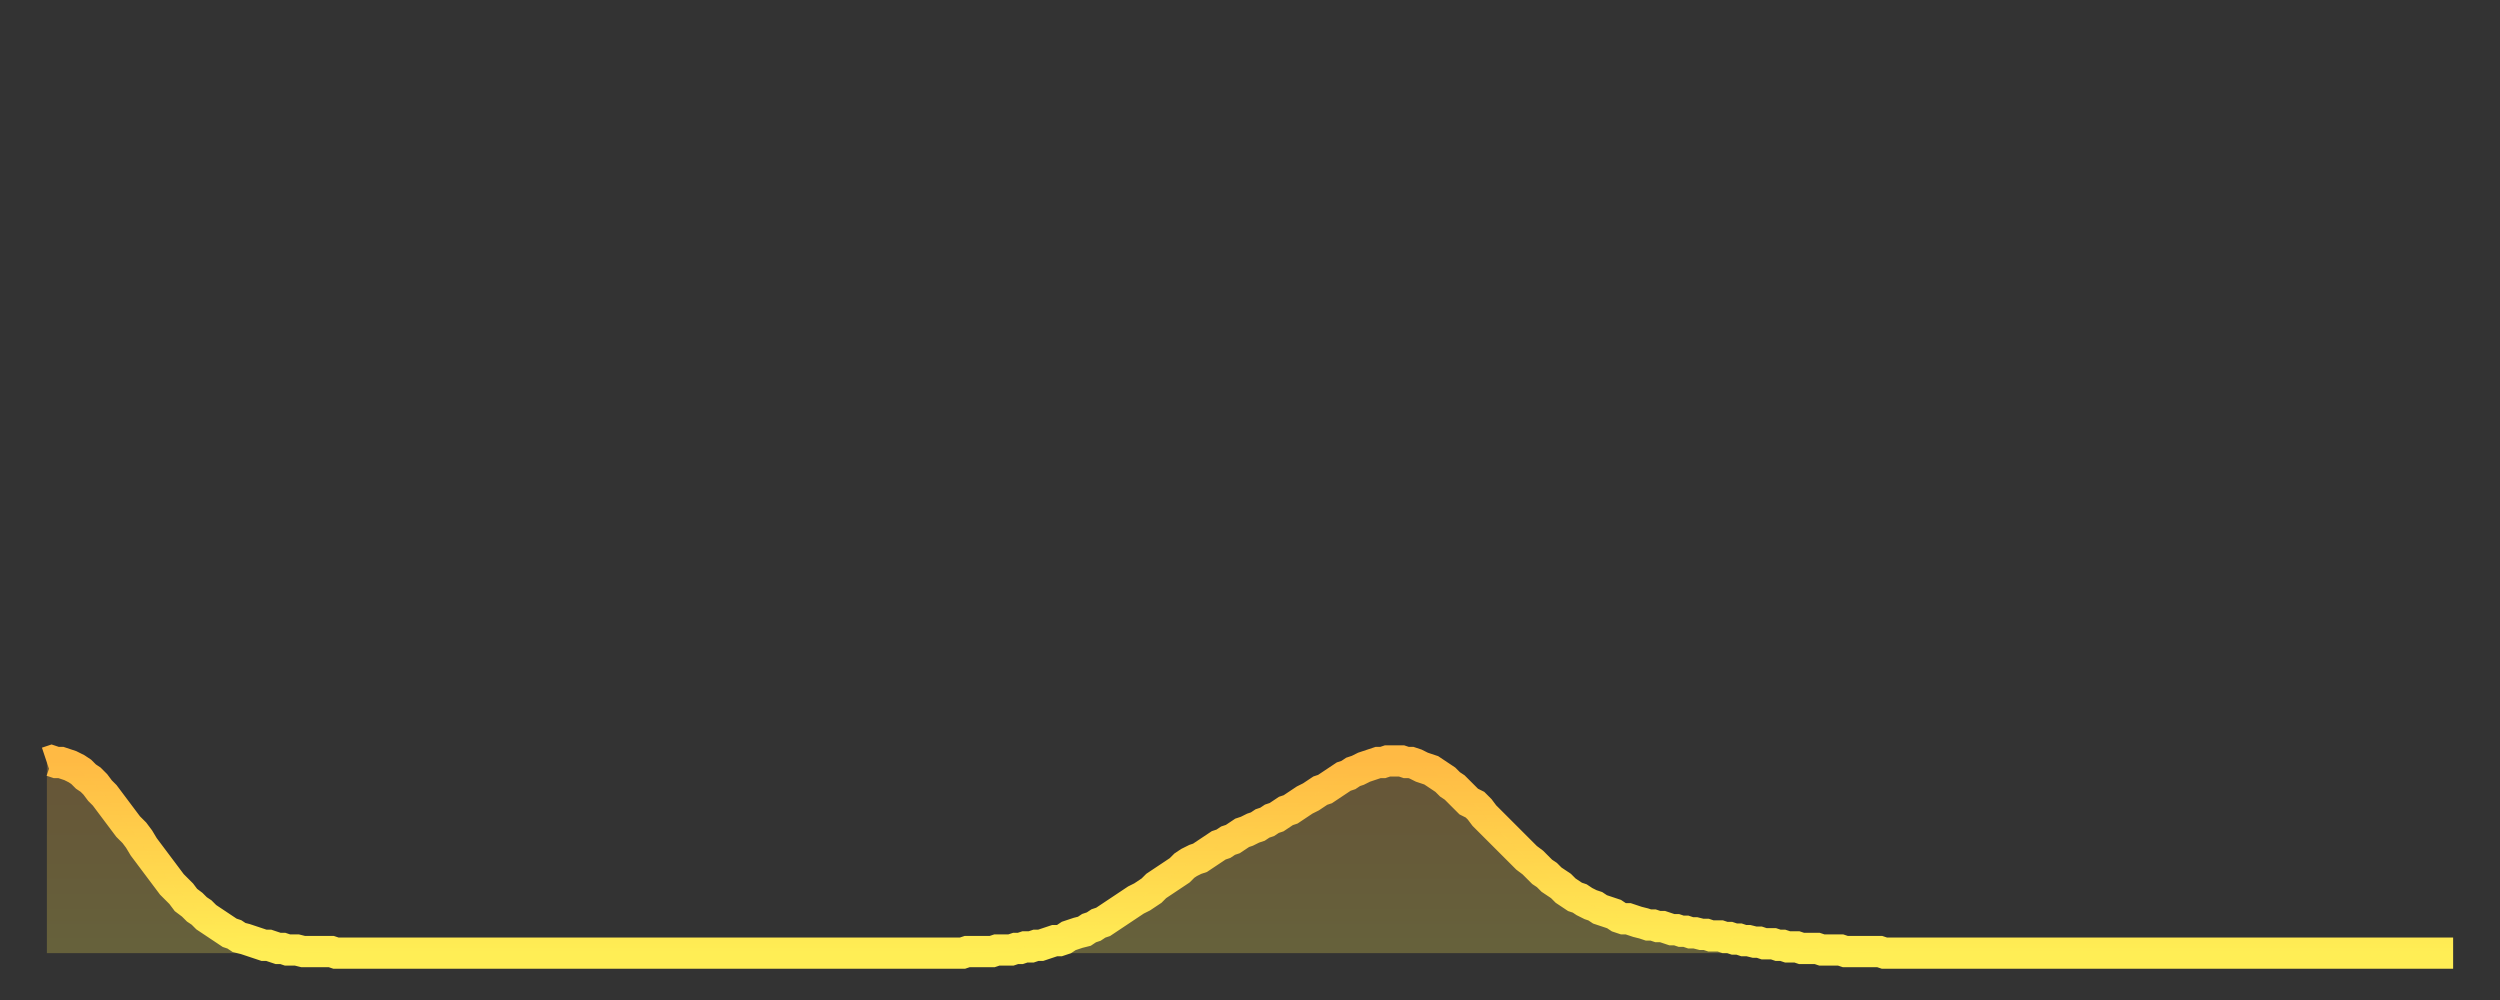
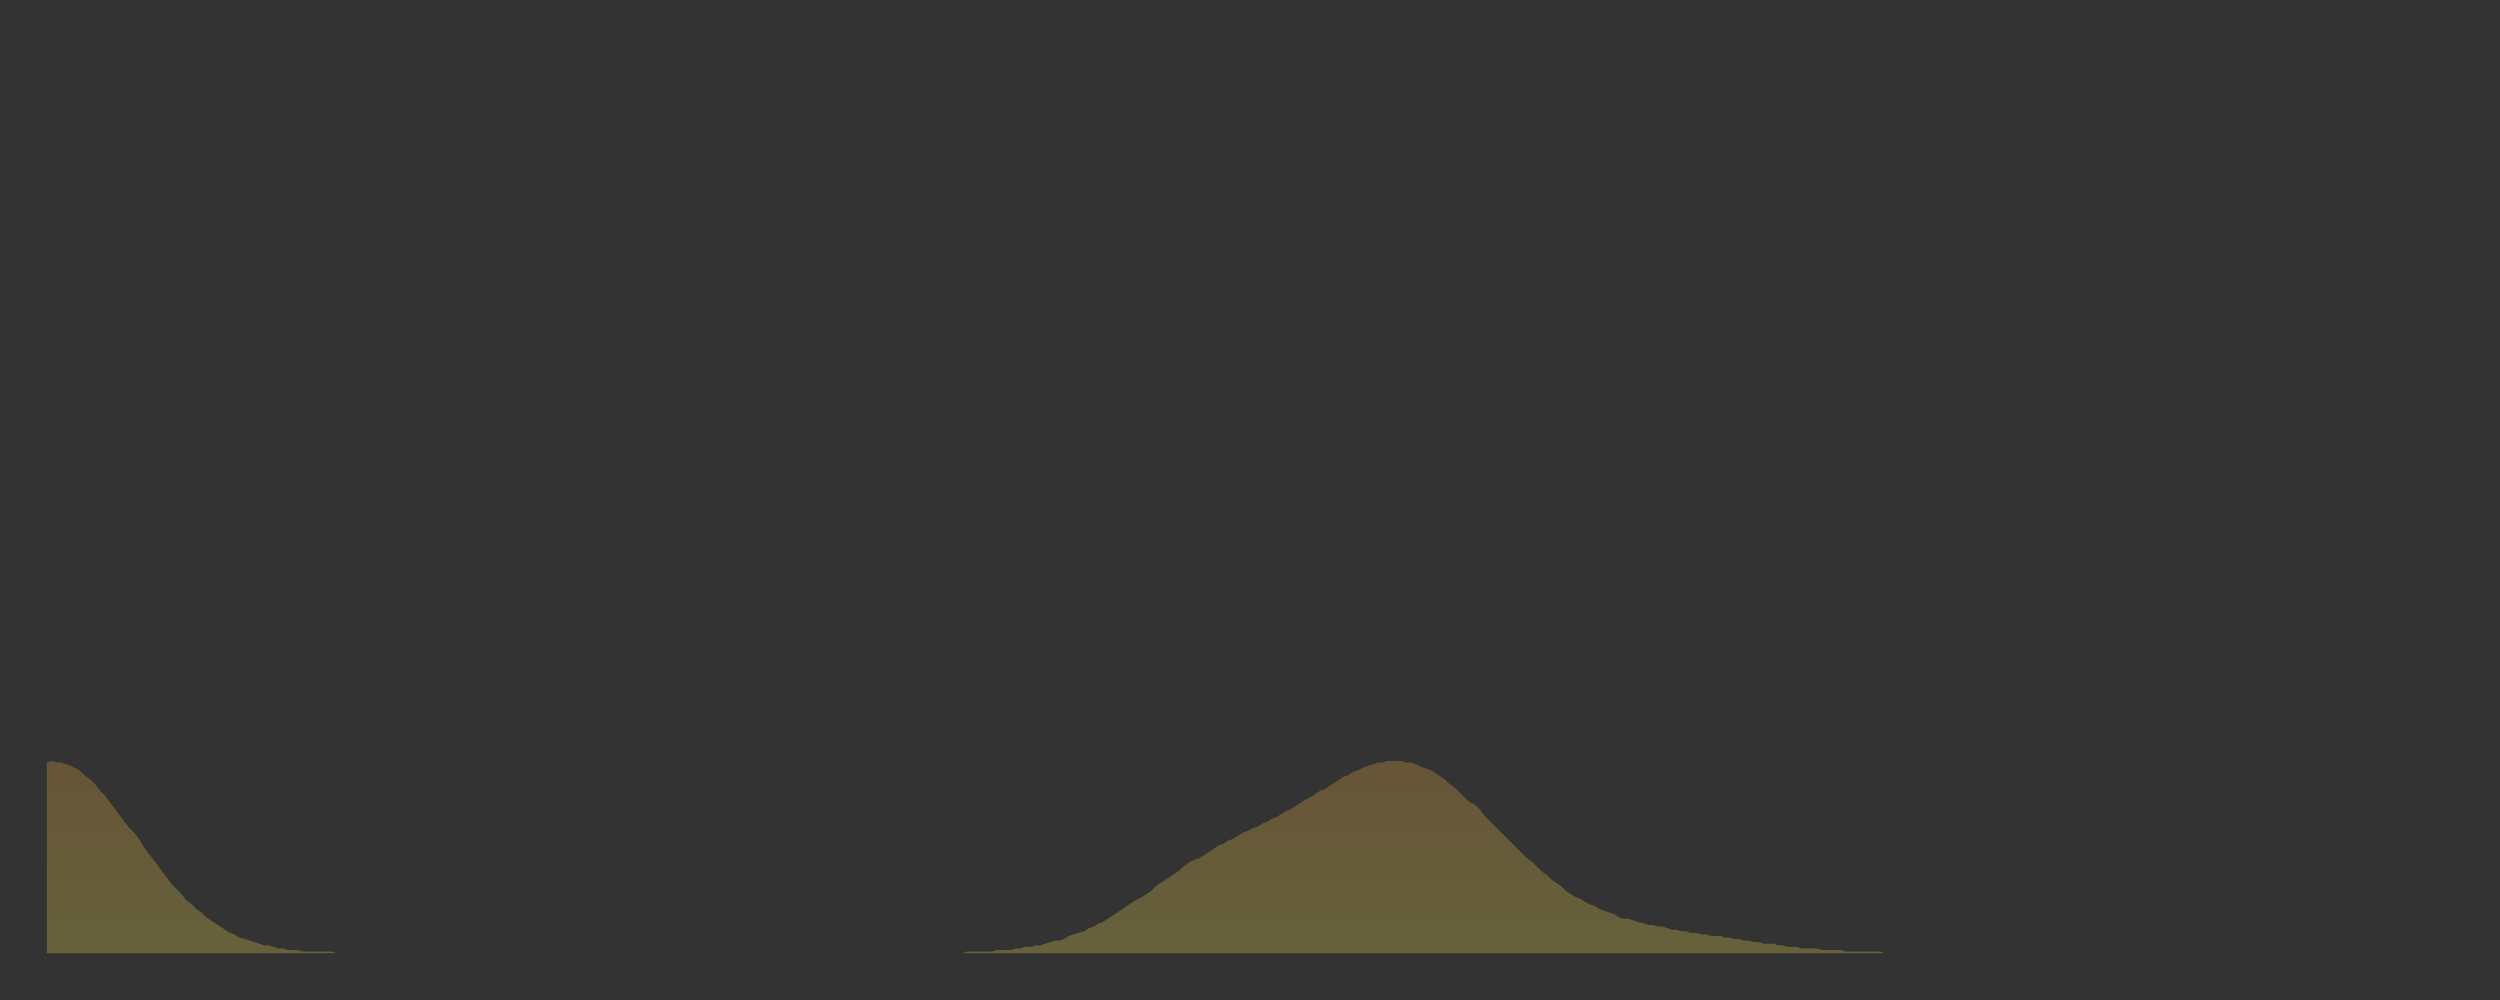
<svg xmlns="http://www.w3.org/2000/svg" baseProfile="full" height="64" version="1.1" width="160">
  <rect width="100%" height="100%" fill="#333333" stroke="none" />
  <defs>
    <linearGradient id="id1641790" x1="0" x2="0" y1="0" y2="1">
      <stop offset="0%" stop-color="#ffba44" />
      <stop offset="50%" stop-color="#ffd44c" />
      <stop offset="100%" stop-color="#ffee55" />
    </linearGradient>
  </defs>
  <g transform="translate(3,3)">
    <g>
-       <path d="M 0.0 45.8 0.3 45.7 0.6 45.8 0.9 45.8 1.2 45.9 1.5 46.0 1.9 46.2 2.2 46.4 2.5 46.7 2.8 46.9 3.1 47.2 3.4 47.6 3.7 47.9 4.0 48.3 4.3 48.7 4.6 49.1 4.9 49.5 5.2 49.9 5.6 50.3 5.9 50.7 6.2 51.2 6.5 51.6 6.8 52.0 7.1 52.4 7.4 52.8 7.7 53.2 8.0 53.6 8.3 53.9 8.6 54.2 8.9 54.6 9.3 54.9 9.6 55.2 9.9 55.4 10.2 55.7 10.5 55.9 10.8 56.1 11.1 56.3 11.4 56.5 11.7 56.7 12.0 56.8 12.3 57.0 12.7 57.1 13.0 57.2 13.3 57.3 13.6 57.4 13.9 57.5 14.2 57.5 14.5 57.6 14.8 57.7 15.1 57.7 15.4 57.8 15.7 57.8 16.0 57.8 16.4 57.9 16.7 57.9 17.0 57.9 17.3 57.9 17.6 57.9 17.9 57.9 18.2 57.9 18.5 58.0 18.8 58.0 19.1 58.0 19.4 58.0 19.8 58.0 20.1 58.0 20.4 58.0 20.7 58.0 21.0 58.0 21.3 58.0 21.6 58.0 21.9 58.0 22.2 58.0 22.5 58.0 22.8 58.0 23.1 58.0 23.5 58.0 23.8 58.0 24.1 58.0 24.4 58.0 24.7 58.0 25.0 58.0 25.3 58.0 25.6 58.0 25.9 58.0 26.2 58.0 26.5 58.0 26.8 58.0 27.2 58.0 27.5 58.0 27.8 58.0 28.1 58.0 28.4 58.0 28.7 58.0 29.0 58.0 29.3 58.0 29.6 58.0 29.9 58.0 30.2 58.0 30.6 58.0 30.9 58.0 31.2 58.0 31.5 58.0 31.8 58.0 32.1 58.0 32.4 58.0 32.7 58.0 33.0 58.0 33.3 58.0 33.6 58.0 33.9 58.0 34.3 58.0 34.6 58.0 34.9 58.0 35.2 58.0 35.5 58.0 35.8 58.0 36.1 58.0 36.4 58.0 36.7 58.0 37.0 58.0 37.3 58.0 37.7 58.0 38.0 58.0 38.3 58.0 38.6 58.0 38.9 58.0 39.2 58.0 39.5 58.0 39.8 58.0 40.1 58.0 40.4 58.0 40.7 58.0 41.0 58.0 41.4 58.0 41.7 58.0 42.0 58.0 42.3 58.0 42.6 58.0 42.9 58.0 43.2 58.0 43.5 58.0 43.8 58.0 44.1 58.0 44.4 58.0 44.7 58.0 45.1 58.0 45.4 58.0 45.7 58.0 46.0 58.0 46.3 58.0 46.6 58.0 46.9 58.0 47.2 58.0 47.5 58.0 47.8 58.0 48.1 58.0 48.5 58.0 48.8 58.0 49.1 58.0 49.4 58.0 49.7 58.0 50.0 58.0 50.3 58.0 50.6 58.0 50.9 58.0 51.2 58.0 51.5 58.0 51.8 58.0 52.2 58.0 52.5 58.0 52.8 58.0 53.1 58.0 53.4 58.0 53.7 58.0 54.0 58.0 54.3 58.0 54.6 58.0 54.9 58.0 55.2 58.0 55.6 58.0 55.9 58.0 56.2 58.0 56.5 58.0 56.8 58.0 57.1 58.0 57.4 58.0 57.7 58.0 58.0 58.0 58.3 58.0 58.6 58.0 58.9 57.9 59.3 57.9 59.6 57.9 59.9 57.9 60.2 57.9 60.5 57.9 60.8 57.8 61.1 57.8 61.4 57.8 61.7 57.8 62.0 57.7 62.3 57.7 62.6 57.6 63.0 57.6 63.3 57.5 63.6 57.5 63.9 57.4 64.2 57.3 64.5 57.2 64.8 57.2 65.1 57.1 65.4 56.9 65.7 56.8 66.0 56.7 66.4 56.6 66.7 56.4 67.0 56.3 67.3 56.1 67.6 56.0 67.9 55.8 68.2 55.6 68.5 55.4 68.8 55.2 69.1 55.0 69.4 54.8 69.7 54.6 70.1 54.4 70.4 54.2 70.7 54.0 71.0 53.7 71.3 53.5 71.6 53.3 71.9 53.1 72.2 52.9 72.5 52.7 72.8 52.4 73.1 52.2 73.5 52.0 73.8 51.9 74.1 51.7 74.4 51.5 74.7 51.3 75.0 51.1 75.3 51.0 75.6 50.8 75.9 50.7 76.2 50.5 76.5 50.3 76.8 50.2 77.2 50.0 77.5 49.9 77.8 49.7 78.1 49.6 78.4 49.4 78.7 49.3 79.0 49.1 79.3 48.9 79.6 48.8 79.9 48.6 80.2 48.4 80.5 48.2 80.9 48.0 81.2 47.8 81.5 47.6 81.8 47.5 82.1 47.3 82.4 47.1 82.7 46.9 83.0 46.7 83.3 46.6 83.6 46.4 83.9 46.3 84.3 46.1 84.6 46.0 84.9 45.9 85.2 45.8 85.5 45.8 85.8 45.7 86.1 45.7 86.4 45.7 86.7 45.7 87.0 45.8 87.3 45.8 87.6 45.9 88.0 46.1 88.3 46.2 88.6 46.3 88.9 46.5 89.2 46.7 89.5 46.9 89.8 47.2 90.1 47.4 90.4 47.7 90.7 48.0 91.0 48.3 91.4 48.5 91.7 48.8 92.0 49.2 92.3 49.5 92.6 49.8 92.9 50.1 93.2 50.4 93.5 50.7 93.8 51.0 94.1 51.3 94.4 51.6 94.7 51.9 95.1 52.2 95.4 52.5 95.7 52.8 96.0 53.0 96.3 53.3 96.6 53.5 96.9 53.7 97.2 54.0 97.5 54.2 97.8 54.4 98.1 54.5 98.4 54.7 98.8 54.9 99.1 55.0 99.4 55.2 99.7 55.3 100.0 55.4 100.3 55.5 100.6 55.7 100.9 55.8 101.2 55.8 101.5 55.9 101.8 56.0 102.2 56.1 102.5 56.2 102.8 56.2 103.1 56.3 103.4 56.3 103.7 56.4 104.0 56.5 104.3 56.5 104.6 56.6 104.9 56.6 105.2 56.7 105.5 56.7 105.9 56.8 106.2 56.8 106.5 56.9 106.8 56.9 107.1 56.9 107.4 57.0 107.7 57.0 108.0 57.1 108.3 57.1 108.6 57.2 108.9 57.2 109.3 57.3 109.6 57.3 109.9 57.4 110.2 57.4 110.5 57.4 110.8 57.5 111.1 57.5 111.4 57.6 111.7 57.6 112.0 57.6 112.3 57.7 112.6 57.7 113.0 57.7 113.3 57.7 113.6 57.8 113.9 57.8 114.2 57.8 114.5 57.8 114.8 57.8 115.1 57.9 115.4 57.9 115.7 57.9 116.0 57.9 116.3 57.9 116.7 57.9 117.0 57.9 117.3 57.9 117.6 58.0 117.9 58.0 118.2 58.0 118.5 58.0 118.8 58.0 119.1 58.0 119.4 58.0 119.7 58.0 120.1 58.0 120.4 58.0 120.7 58.0 121.0 58.0 121.3 58.0 121.6 58.0 121.9 58.0 122.2 58.0 122.5 58.0 122.8 58.0 123.1 58.0 123.4 58.0 123.8 58.0 124.1 58.0 124.4 58.0 124.7 58.0 125.0 58.0 125.3 58.0 125.6 58.0 125.9 58.0 126.2 58.0 126.5 58.0 126.8 58.0 127.2 58.0 127.5 58.0 127.8 58.0 128.1 58.0 128.4 58.0 128.7 58.0 129.0 58.0 129.3 58.0 129.6 58.0 129.9 58.0 130.2 58.0 130.5 58.0 130.9 58.0 131.2 58.0 131.5 58.0 131.8 58.0 132.1 58.0 132.4 58.0 132.7 58.0 133.0 58.0 133.3 58.0 133.6 58.0 133.9 58.0 134.2 58.0 134.6 58.0 134.9 58.0 135.2 58.0 135.5 58.0 135.8 58.0 136.1 58.0 136.4 58.0 136.7 58.0 137.0 58.0 137.3 58.0 137.6 58.0 138.0 58.0 138.3 58.0 138.6 58.0 138.9 58.0 139.2 58.0 139.5 58.0 139.8 58.0 140.1 58.0 140.4 58.0 140.7 58.0 141.0 58.0 141.3 58.0 141.7 58.0 142.0 58.0 142.3 58.0 142.6 58.0 142.9 58.0 143.2 58.0 143.5 58.0 143.8 58.0 144.1 58.0 144.4 58.0 144.7 58.0 145.1 58.0 145.4 58.0 145.7 58.0 146.0 58.0 146.3 58.0 146.6 58.0 146.9 58.0 147.2 58.0 147.5 58.0 147.8 58.0 148.1 58.0 148.4 58.0 148.8 58.0 149.1 58.0 149.4 58.0 149.7 58.0 150.0 58.0 150.3 58.0 150.6 58.0 150.9 58.0 151.2 58.0 151.5 58.0 151.8 58.0 152.1 58.0 152.5 58.0 152.8 58.0 153.1 58.0 153.4 58.0 153.7 58.0 154.0 58.0" fill="none" id="graph-curve" opacity="1" stroke="url(#id1641790)" stroke-width="2" />
      <path d="M 0 58 L 0.0 45.8 0.3 45.7 0.6 45.8 0.9 45.8 1.2 45.9 1.5 46.0 1.9 46.2 2.2 46.4 2.5 46.7 2.8 46.9 3.1 47.2 3.4 47.6 3.7 47.9 4.0 48.3 4.3 48.7 4.6 49.1 4.9 49.5 5.2 49.9 5.6 50.3 5.9 50.7 6.2 51.2 6.5 51.6 6.8 52.0 7.1 52.4 7.4 52.8 7.7 53.2 8.0 53.6 8.3 53.9 8.6 54.2 8.9 54.6 9.3 54.9 9.6 55.2 9.9 55.4 10.2 55.7 10.5 55.9 10.8 56.1 11.1 56.3 11.4 56.5 11.7 56.7 12.0 56.8 12.3 57.0 12.7 57.1 13.0 57.2 13.3 57.3 13.6 57.4 13.9 57.5 14.2 57.5 14.5 57.6 14.8 57.7 15.1 57.7 15.4 57.8 15.7 57.8 16.0 57.8 16.4 57.9 16.7 57.9 17.0 57.9 17.3 57.9 17.6 57.9 17.9 57.9 18.2 57.9 18.5 58.0 18.8 58.0 19.1 58.0 19.4 58.0 19.8 58.0 20.1 58.0 20.4 58.0 20.7 58.0 21.0 58.0 21.3 58.0 21.6 58.0 21.9 58.0 22.2 58.0 22.5 58.0 22.8 58.0 23.1 58.0 23.5 58.0 23.8 58.0 24.1 58.0 24.4 58.0 24.7 58.0 25.0 58.0 25.3 58.0 25.6 58.0 25.9 58.0 26.2 58.0 26.5 58.0 26.8 58.0 27.2 58.0 27.5 58.0 27.8 58.0 28.1 58.0 28.4 58.0 28.7 58.0 29.0 58.0 29.3 58.0 29.6 58.0 29.9 58.0 30.2 58.0 30.6 58.0 30.9 58.0 31.2 58.0 31.5 58.0 31.8 58.0 32.1 58.0 32.4 58.0 32.7 58.0 33.0 58.0 33.3 58.0 33.6 58.0 33.9 58.0 34.3 58.0 34.6 58.0 34.9 58.0 35.2 58.0 35.5 58.0 35.8 58.0 36.1 58.0 36.4 58.0 36.7 58.0 37.0 58.0 37.3 58.0 37.7 58.0 38.0 58.0 38.3 58.0 38.6 58.0 38.9 58.0 39.2 58.0 39.5 58.0 39.8 58.0 40.1 58.0 40.4 58.0 40.7 58.0 41.0 58.0 41.4 58.0 41.7 58.0 42.0 58.0 42.3 58.0 42.6 58.0 42.9 58.0 43.2 58.0 43.5 58.0 43.8 58.0 44.1 58.0 44.4 58.0 44.7 58.0 45.1 58.0 45.4 58.0 45.7 58.0 46.0 58.0 46.3 58.0 46.6 58.0 46.9 58.0 47.2 58.0 47.5 58.0 47.8 58.0 48.1 58.0 48.5 58.0 48.8 58.0 49.1 58.0 49.4 58.0 49.7 58.0 50.0 58.0 50.3 58.0 50.6 58.0 50.9 58.0 51.2 58.0 51.5 58.0 51.8 58.0 52.2 58.0 52.5 58.0 52.8 58.0 53.1 58.0 53.4 58.0 53.7 58.0 54.0 58.0 54.3 58.0 54.6 58.0 54.9 58.0 55.2 58.0 55.6 58.0 55.9 58.0 56.2 58.0 56.5 58.0 56.8 58.0 57.1 58.0 57.4 58.0 57.7 58.0 58.0 58.0 58.3 58.0 58.6 58.0 58.9 57.9 59.3 57.9 59.6 57.9 59.9 57.9 60.2 57.9 60.5 57.9 60.8 57.8 61.1 57.8 61.4 57.8 61.7 57.8 62.0 57.7 62.3 57.7 62.6 57.6 63.0 57.6 63.3 57.5 63.6 57.5 63.9 57.4 64.2 57.3 64.5 57.2 64.8 57.2 65.1 57.1 65.4 56.9 65.7 56.8 66.0 56.7 66.4 56.6 66.7 56.4 67.0 56.3 67.3 56.1 67.6 56.0 67.9 55.8 68.2 55.6 68.5 55.4 68.8 55.2 69.1 55.0 69.4 54.8 69.7 54.6 70.1 54.4 70.4 54.2 70.7 54.0 71.0 53.7 71.3 53.5 71.6 53.3 71.9 53.1 72.2 52.9 72.5 52.7 72.8 52.4 73.1 52.2 73.5 52.0 73.8 51.9 74.1 51.7 74.4 51.5 74.7 51.3 75.0 51.1 75.3 51.0 75.6 50.8 75.9 50.7 76.2 50.5 76.5 50.3 76.8 50.2 77.2 50.0 77.5 49.9 77.8 49.7 78.1 49.6 78.4 49.4 78.7 49.3 79.0 49.1 79.3 48.9 79.6 48.8 79.9 48.6 80.2 48.4 80.5 48.2 80.9 48.0 81.2 47.8 81.5 47.6 81.8 47.5 82.1 47.3 82.4 47.1 82.7 46.9 83.0 46.7 83.3 46.6 83.6 46.4 83.9 46.3 84.3 46.1 84.6 46.0 84.9 45.9 85.2 45.8 85.5 45.8 85.8 45.7 86.1 45.7 86.4 45.7 86.7 45.7 87.0 45.8 87.3 45.8 87.6 45.9 88.0 46.1 88.3 46.2 88.6 46.3 88.9 46.5 89.2 46.7 89.5 46.9 89.8 47.2 90.1 47.4 90.4 47.7 90.7 48.0 91.0 48.3 91.4 48.5 91.7 48.8 92.0 49.2 92.3 49.5 92.6 49.8 92.9 50.1 93.2 50.4 93.5 50.7 93.8 51.0 94.1 51.3 94.4 51.6 94.7 51.9 95.1 52.2 95.4 52.5 95.7 52.8 96.0 53.0 96.3 53.3 96.6 53.5 96.9 53.7 97.2 54.0 97.5 54.2 97.8 54.4 98.1 54.5 98.4 54.7 98.8 54.9 99.1 55.0 99.4 55.2 99.7 55.3 100.0 55.4 100.3 55.5 100.6 55.7 100.9 55.8 101.2 55.8 101.5 55.9 101.8 56.0 102.2 56.1 102.5 56.2 102.8 56.2 103.1 56.3 103.4 56.3 103.7 56.4 104.0 56.5 104.3 56.5 104.6 56.6 104.9 56.6 105.2 56.7 105.5 56.7 105.9 56.8 106.2 56.8 106.5 56.9 106.8 56.9 107.1 56.9 107.4 57.0 107.7 57.0 108.0 57.1 108.3 57.1 108.6 57.2 108.9 57.2 109.3 57.3 109.6 57.3 109.9 57.4 110.2 57.4 110.5 57.4 110.8 57.5 111.1 57.5 111.4 57.6 111.7 57.6 112.0 57.6 112.3 57.7 112.6 57.7 113.0 57.7 113.3 57.7 113.6 57.8 113.9 57.8 114.2 57.8 114.5 57.8 114.8 57.8 115.1 57.9 115.4 57.9 115.7 57.9 116.0 57.9 116.3 57.9 116.7 57.9 117.0 57.9 117.3 57.9 117.6 58.0 117.9 58.0 118.2 58.0 118.5 58.0 118.8 58.0 119.1 58.0 119.4 58.0 119.7 58.0 120.1 58.0 120.4 58.0 120.7 58.0 121.0 58.0 121.3 58.0 121.6 58.0 121.9 58.0 122.2 58.0 122.5 58.0 122.8 58.0 123.1 58.0 123.4 58.0 123.8 58.0 124.1 58.0 124.4 58.0 124.7 58.0 125.0 58.0 125.3 58.0 125.6 58.0 125.9 58.0 126.2 58.0 126.5 58.0 126.8 58.0 127.2 58.0 127.5 58.0 127.8 58.0 128.1 58.0 128.4 58.0 128.7 58.0 129.0 58.0 129.3 58.0 129.6 58.0 129.9 58.0 130.2 58.0 130.5 58.0 130.9 58.0 131.2 58.0 131.5 58.0 131.8 58.0 132.1 58.0 132.4 58.0 132.7 58.0 133.0 58.0 133.3 58.0 133.6 58.0 133.9 58.0 134.2 58.0 134.6 58.0 134.9 58.0 135.2 58.0 135.5 58.0 135.8 58.0 136.1 58.0 136.4 58.0 136.7 58.0 137.0 58.0 137.3 58.0 137.6 58.0 138.0 58.0 138.3 58.0 138.6 58.0 138.9 58.0 139.2 58.0 139.5 58.0 139.8 58.0 140.1 58.0 140.4 58.0 140.7 58.0 141.0 58.0 141.3 58.0 141.7 58.0 142.0 58.0 142.3 58.0 142.6 58.0 142.9 58.0 143.2 58.0 143.5 58.0 143.8 58.0 144.1 58.0 144.4 58.0 144.7 58.0 145.1 58.0 145.4 58.0 145.7 58.0 146.0 58.0 146.3 58.0 146.6 58.0 146.9 58.0 147.2 58.0 147.5 58.0 147.8 58.0 148.1 58.0 148.4 58.0 148.8 58.0 149.1 58.0 149.4 58.0 149.7 58.0 150.0 58.0 150.3 58.0 150.6 58.0 150.9 58.0 151.2 58.0 151.5 58.0 151.8 58.0 152.1 58.0 152.5 58.0 152.8 58.0 153.1 58.0 153.4 58.0 153.7 58.0 154.0 58.0 154 58" fill="url(#id1641790)" fill-opacity=".25" id="graph-shadow" />
    </g>
  </g>
</svg>